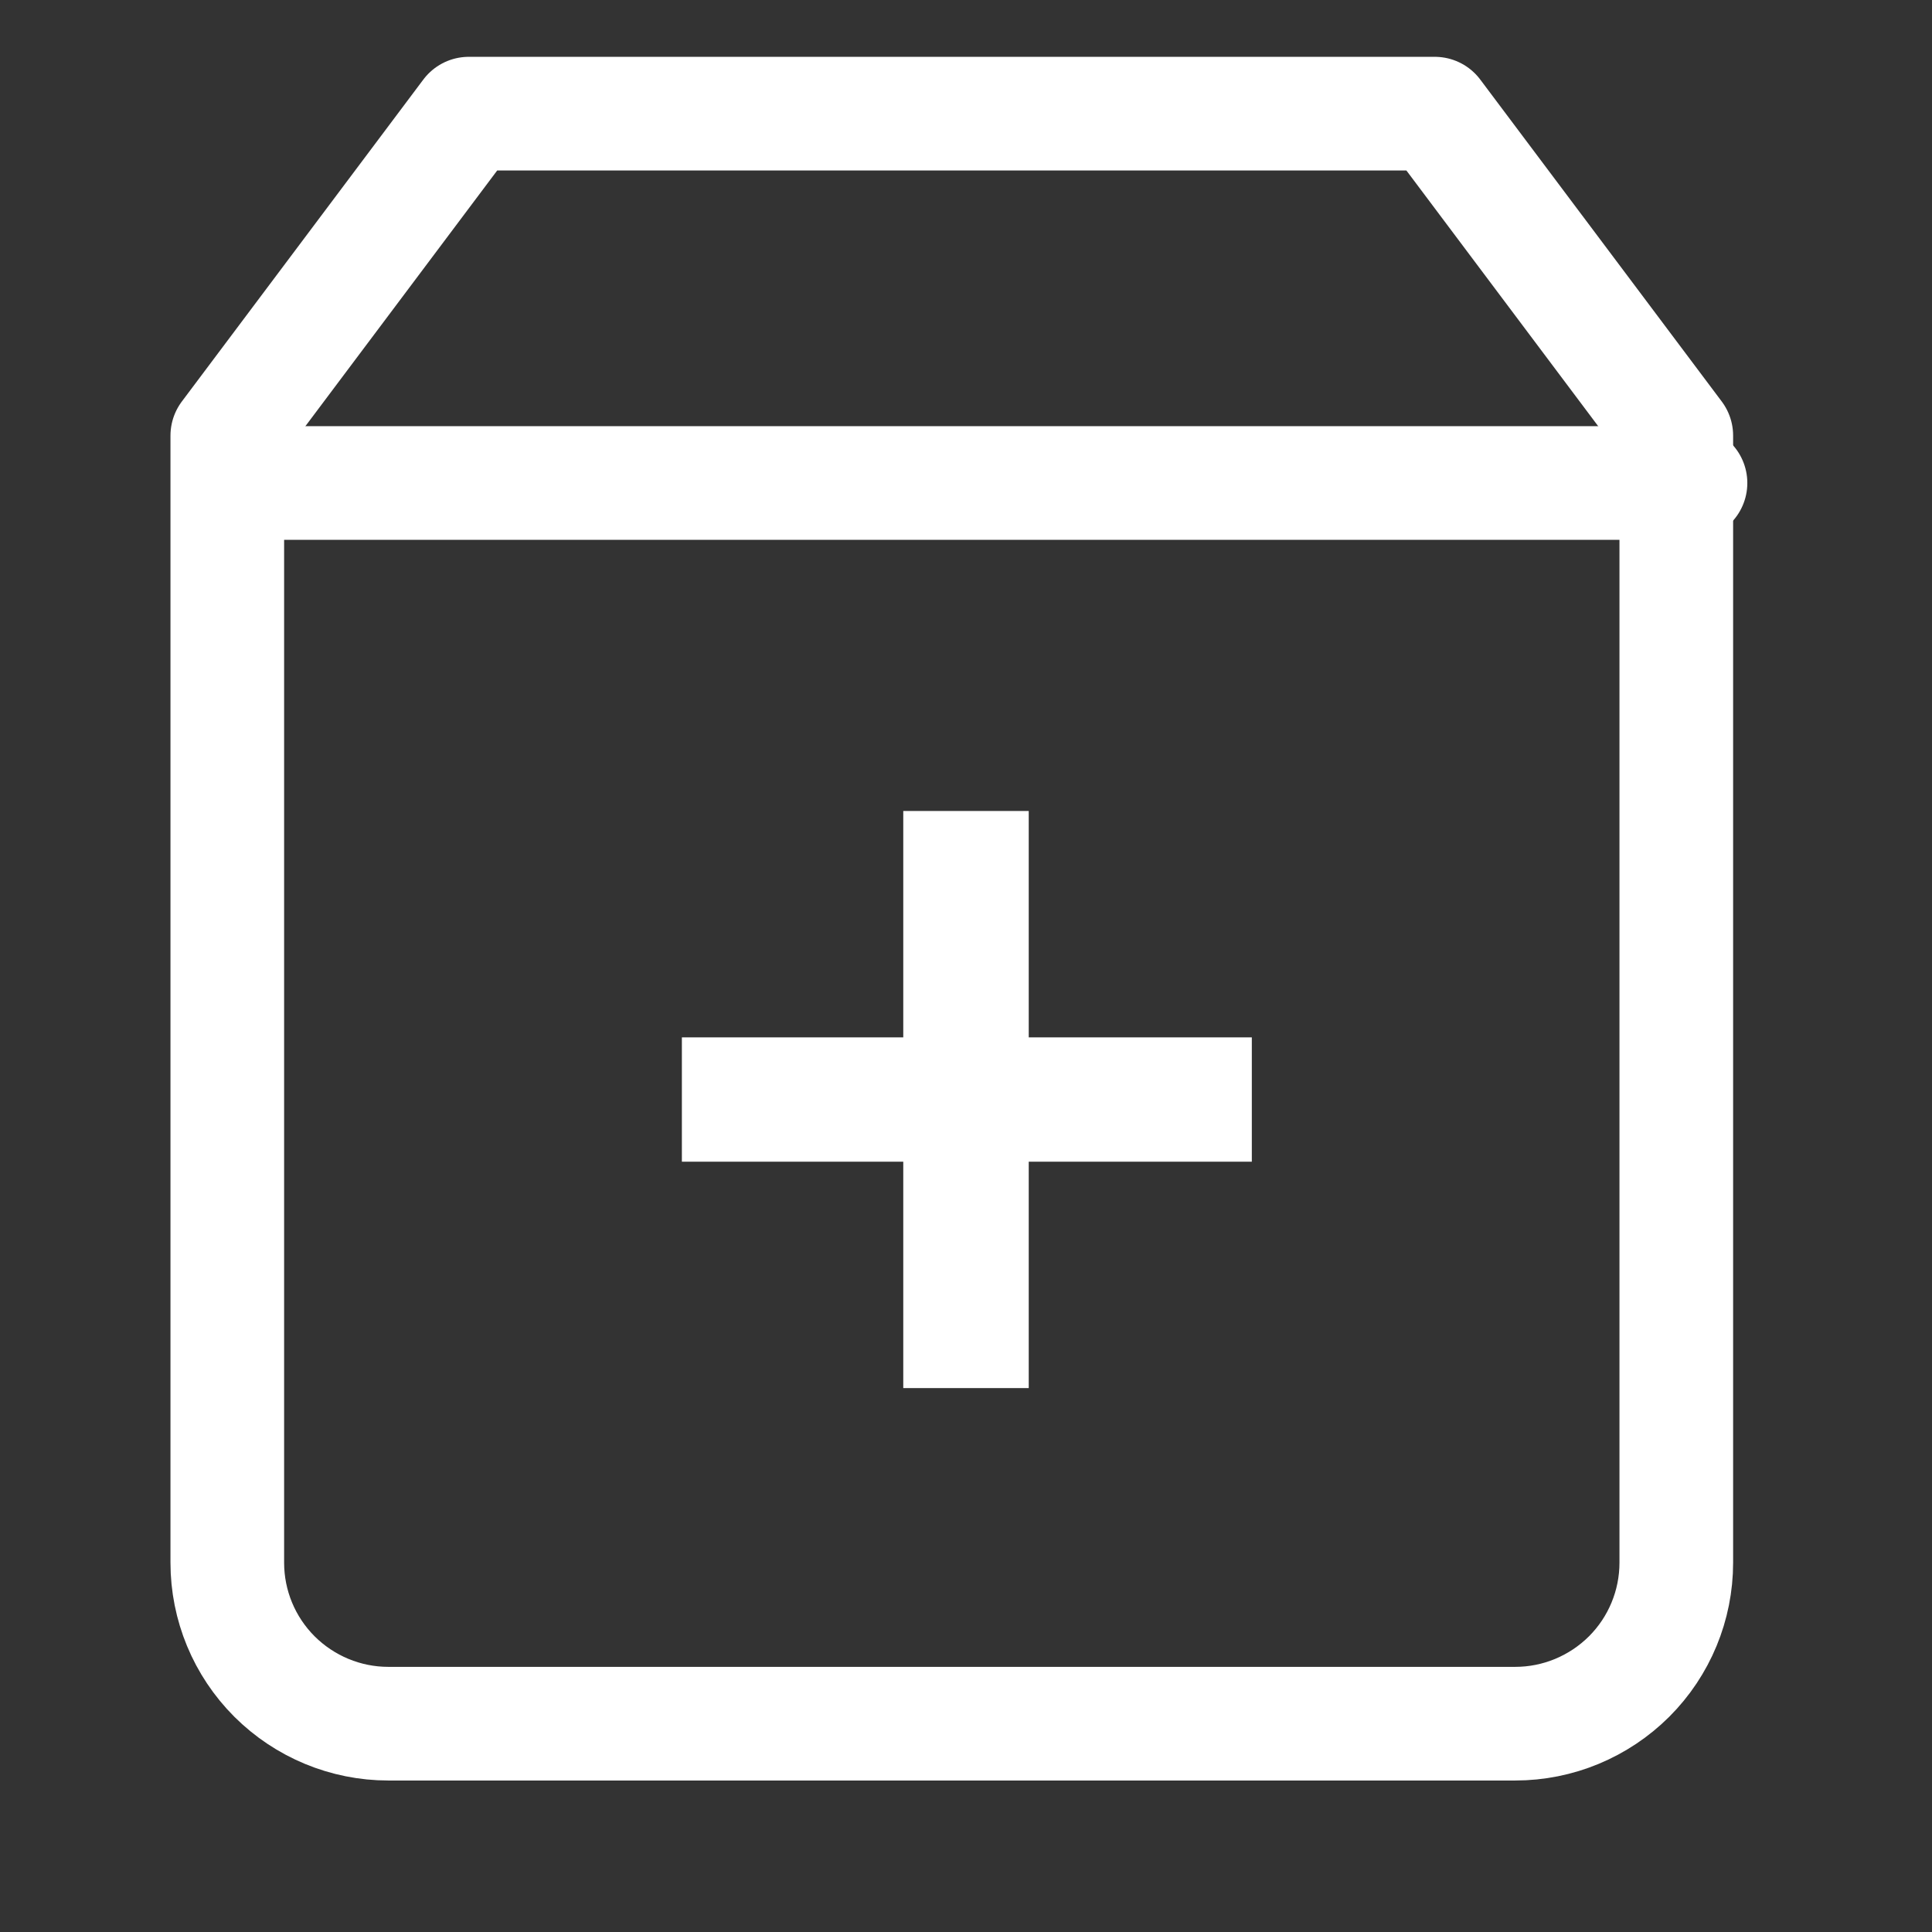
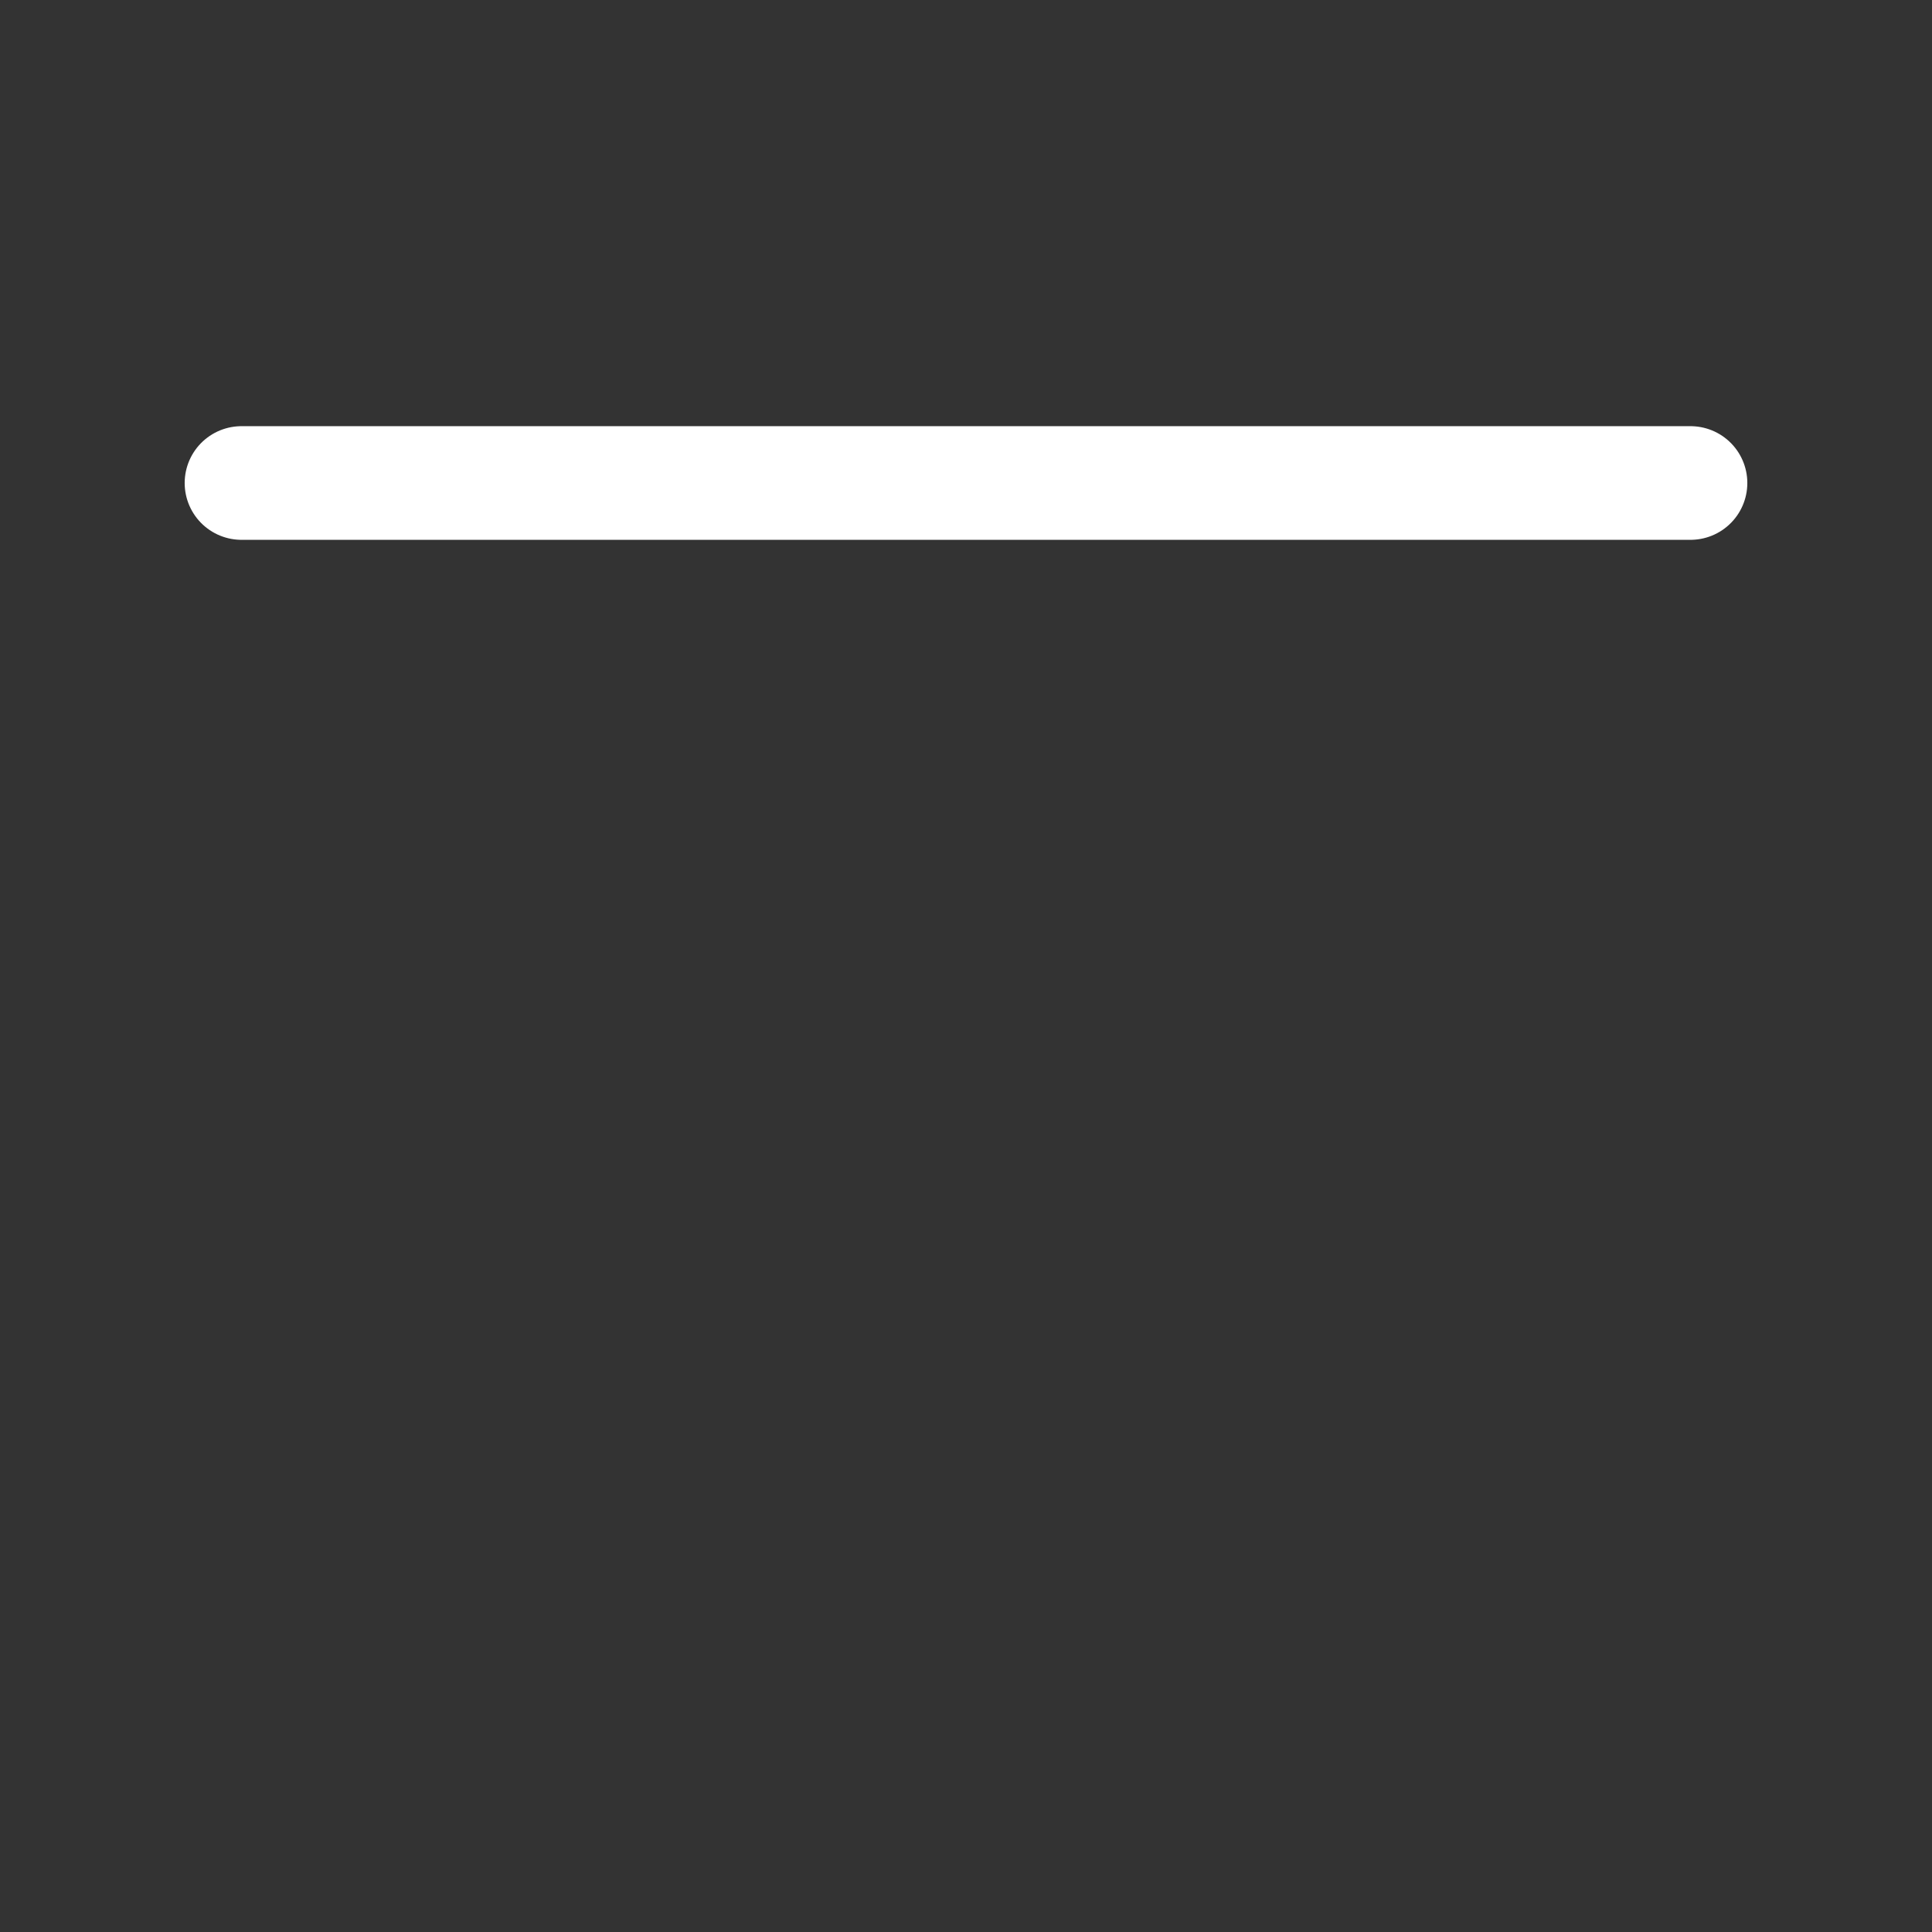
<svg xmlns="http://www.w3.org/2000/svg" width="17" height="17" viewBox="0 0 17 17" fill="none">
  <rect x="0" y="0" width="17" height="17" fill="#333333" stroke="none" />
-   <path d="M4.125 1L2 3.833V13.75C2 14.126 2.149 14.486 2.415 14.752C2.681 15.017 3.041 15.167 3.417 15.167H13.333C13.709 15.167 14.069 15.017 14.335 14.752C14.601 14.486 14.75 14.126 14.75 13.75V3.833L12.625 1H4.125Z" stroke="white" stroke-linecap="round" stroke-linejoin="round" />
  <path d="M2.125 4.25H14.875" stroke="white" stroke-linecap="round" stroke-linejoin="round" />
-   <path d="M9.052 10.222V12.214H7.948V10.222H6V9.128H7.948V7.136H9.052V9.128H11.015V10.222H9.052Z" fill="white" />
</svg>